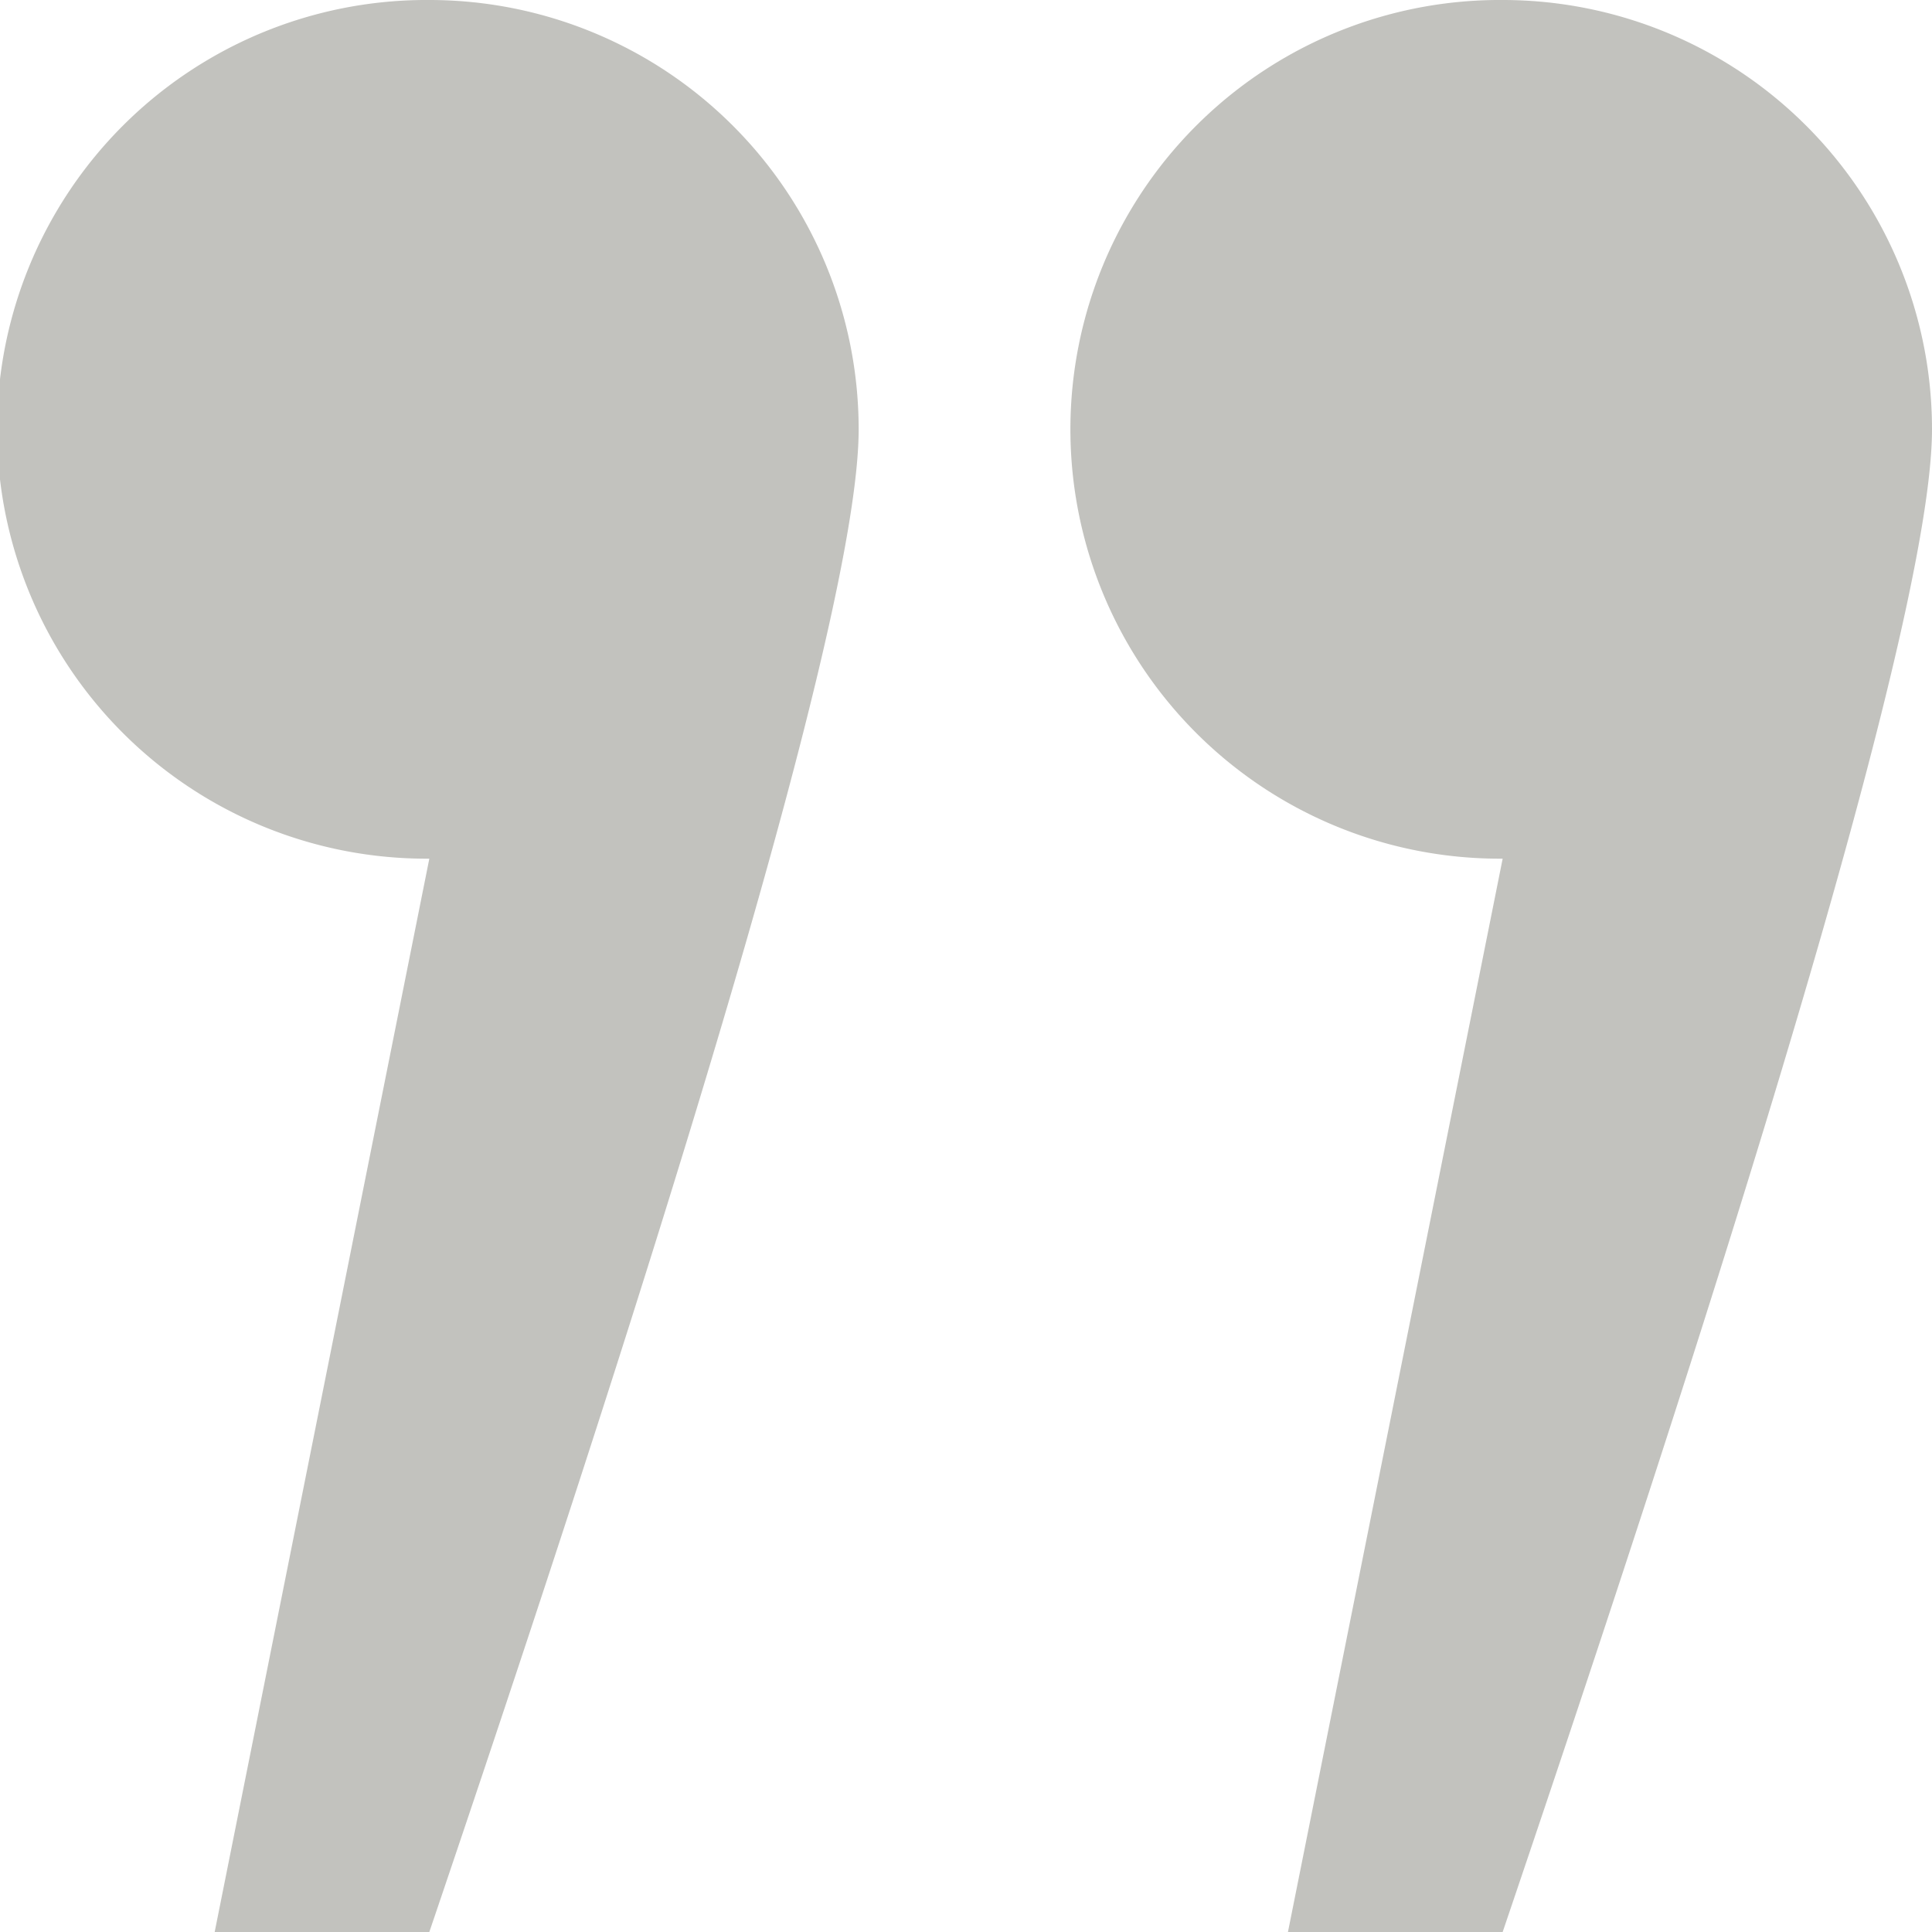
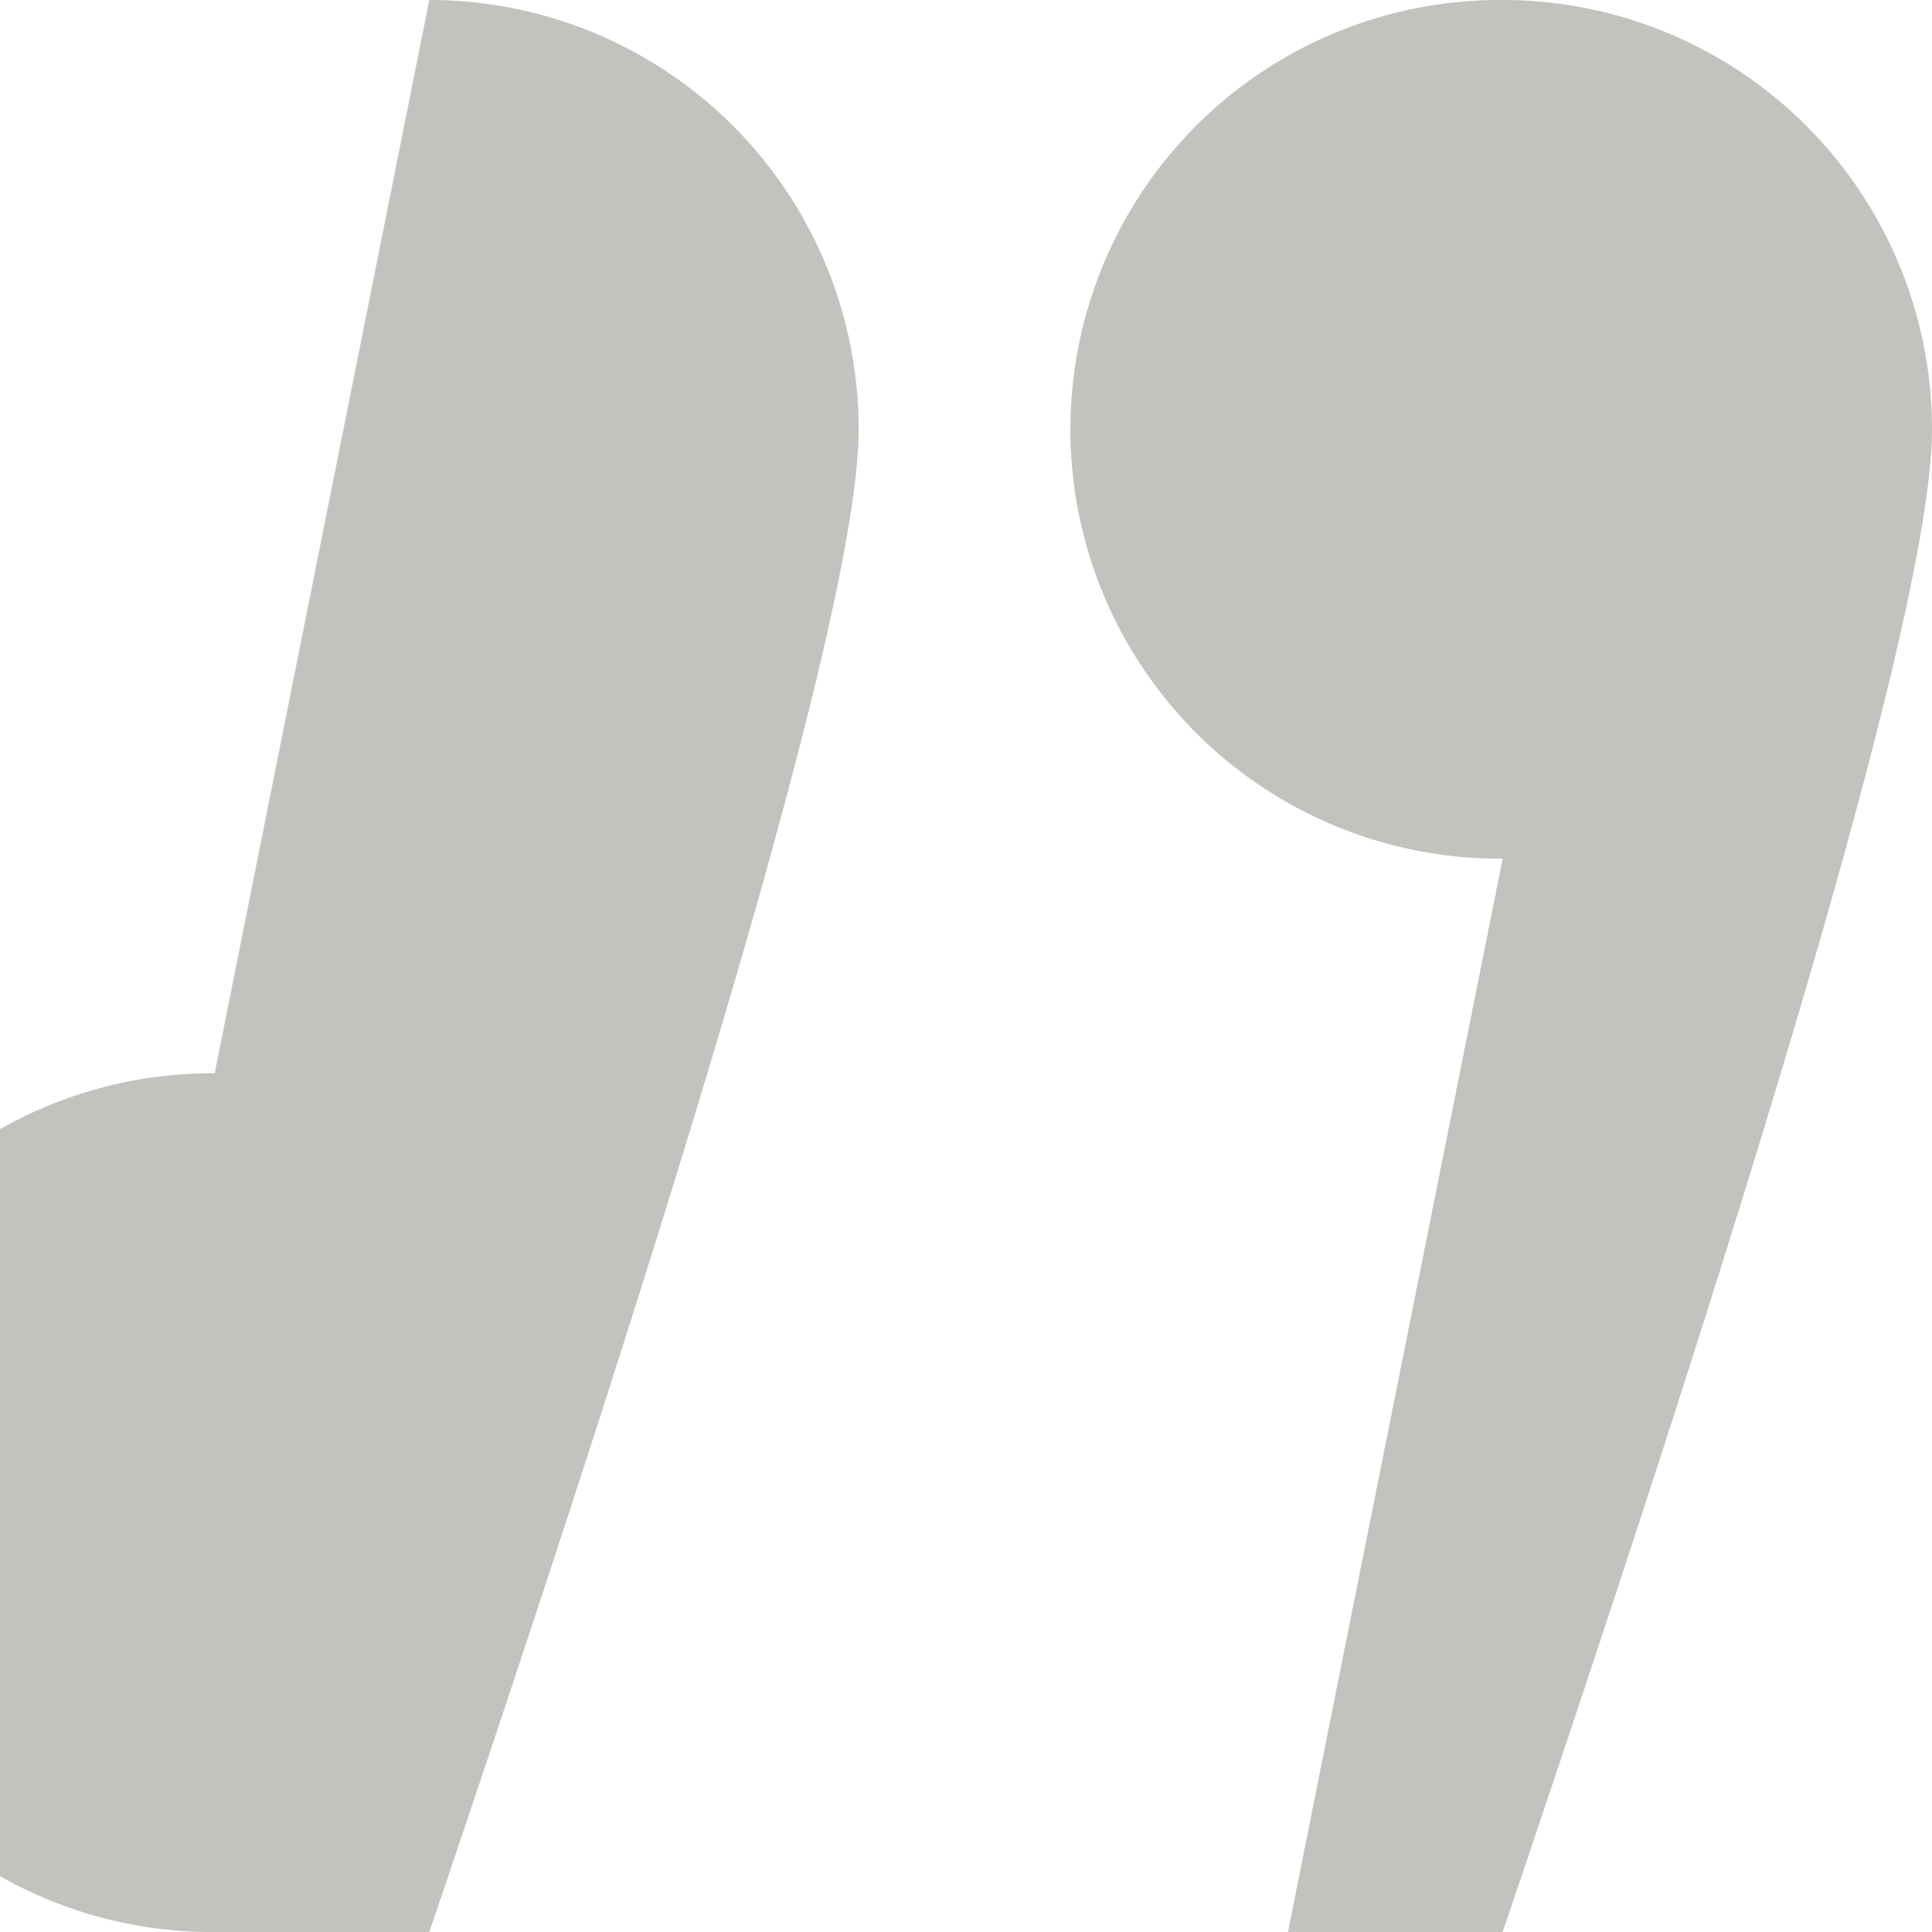
<svg xmlns="http://www.w3.org/2000/svg" width="97.792" height="97.792" viewBox="0 0 97.792 97.792">
-   <path d="M26.232,102.292A21.732,21.732,0,0,1,4.5,80.561Q4.5,68.554,26.232,4.5H37.1L26.232,58.829a21.732,21.732,0,1,1,0,43.463Zm54.329,0A21.732,21.732,0,0,1,58.829,80.561q0-12.007,21.732-76.061H91.426L80.561,58.829a21.732,21.732,0,1,1,0,43.463Z" transform="translate(102.292 102.292) rotate(180)" fill="#343226" fill-rule="evenodd" opacity="0.3" />
+   <path d="M26.232,102.292A21.732,21.732,0,0,1,4.5,80.561Q4.5,68.554,26.232,4.5H37.1L26.232,58.829a21.732,21.732,0,1,1,0,43.463Zm54.329,0A21.732,21.732,0,0,1,58.829,80.561q0-12.007,21.732-76.061H91.426a21.732,21.732,0,1,1,0,43.463Z" transform="translate(102.292 102.292) rotate(180)" fill="#343226" fill-rule="evenodd" opacity="0.3" />
</svg>